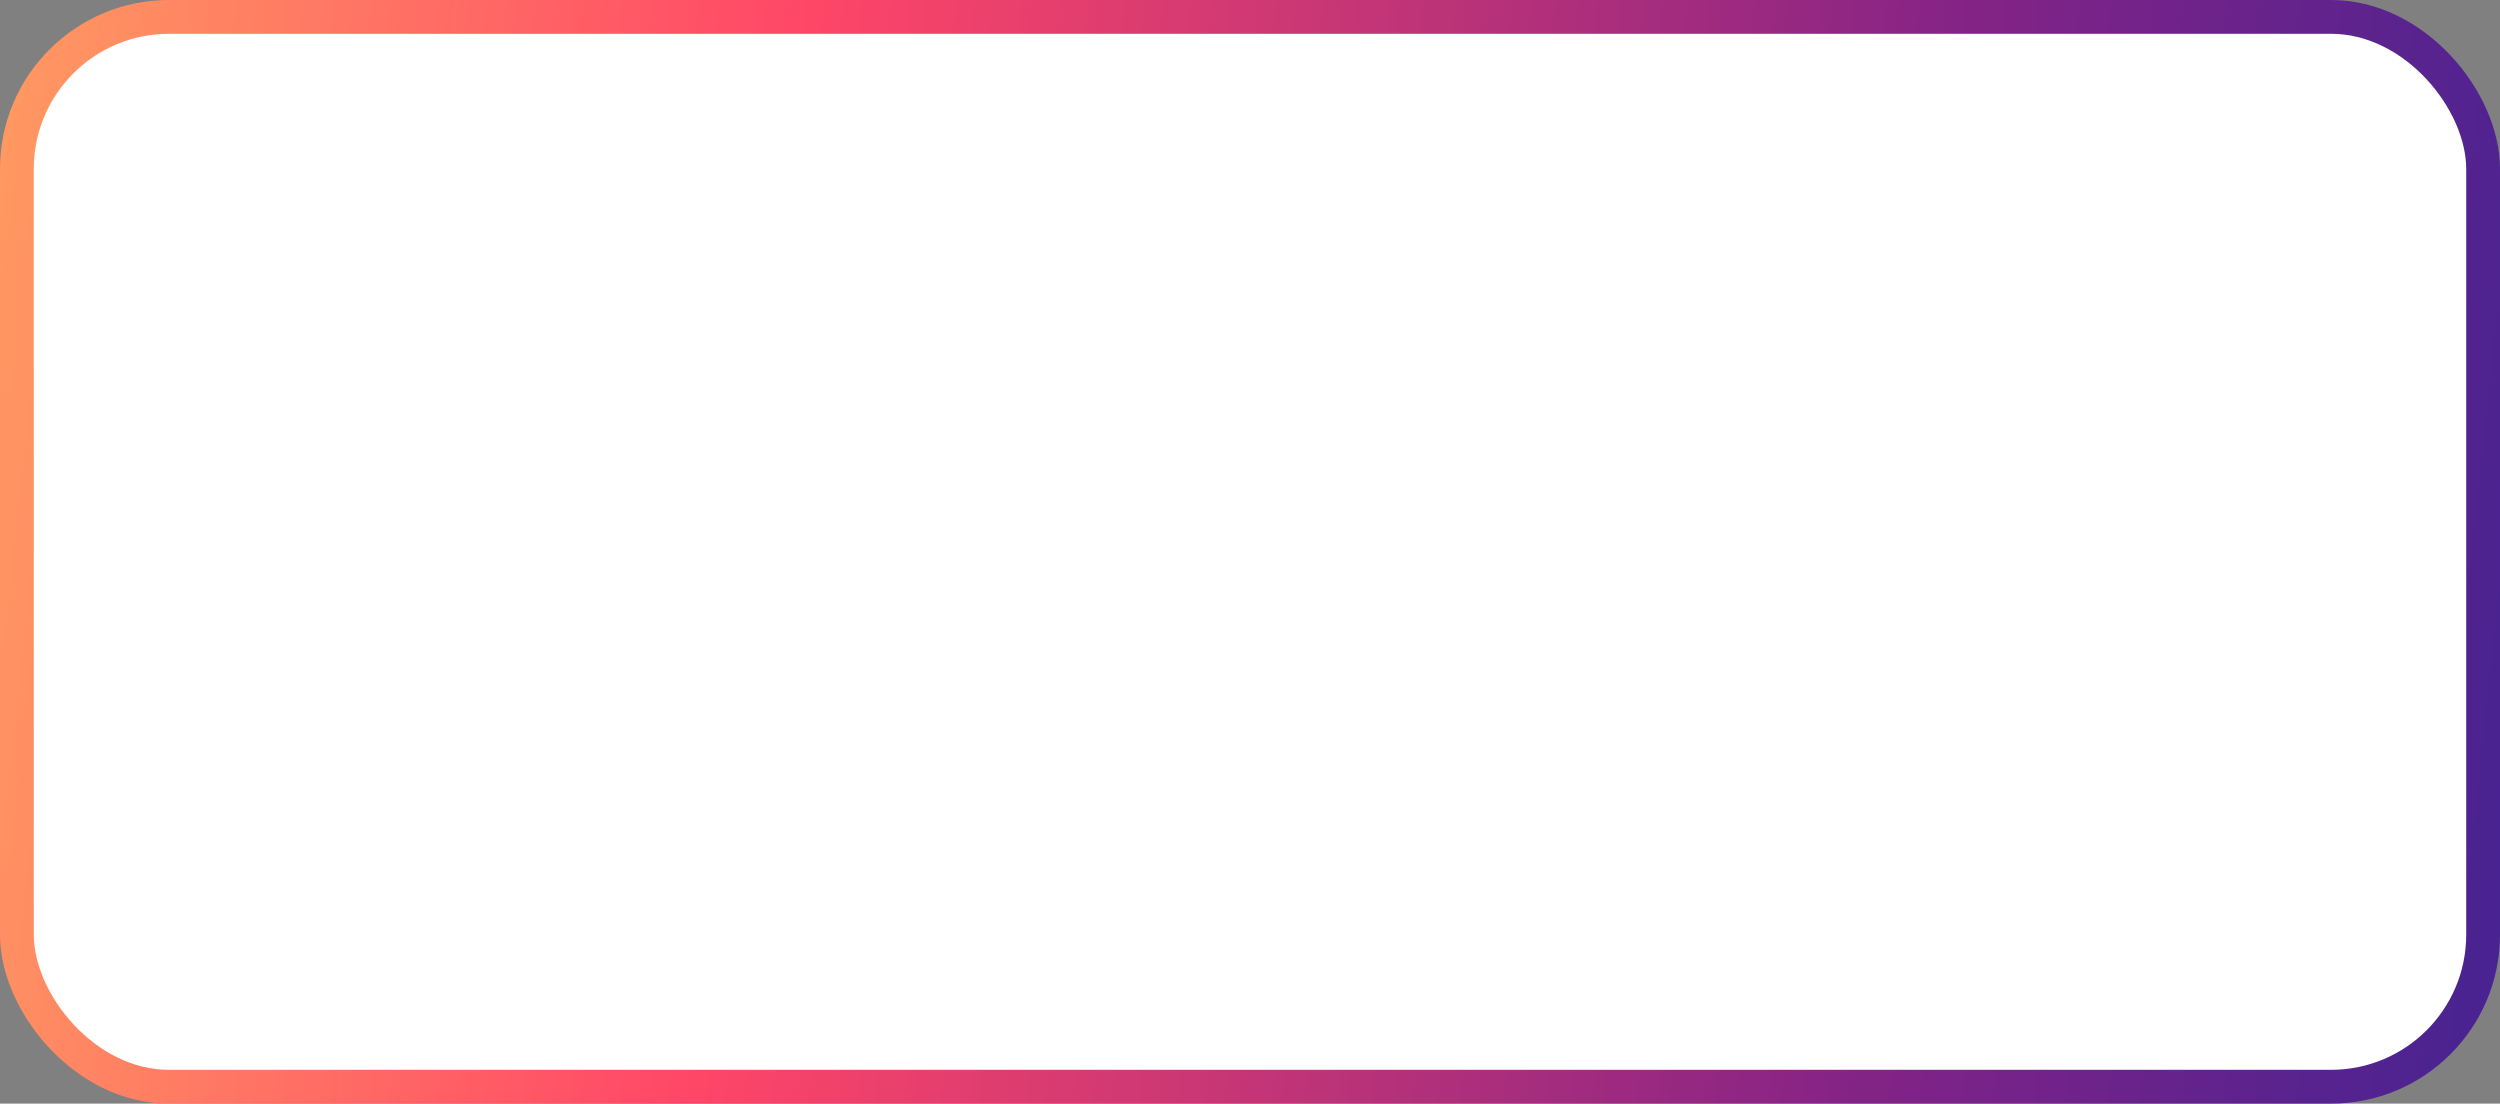
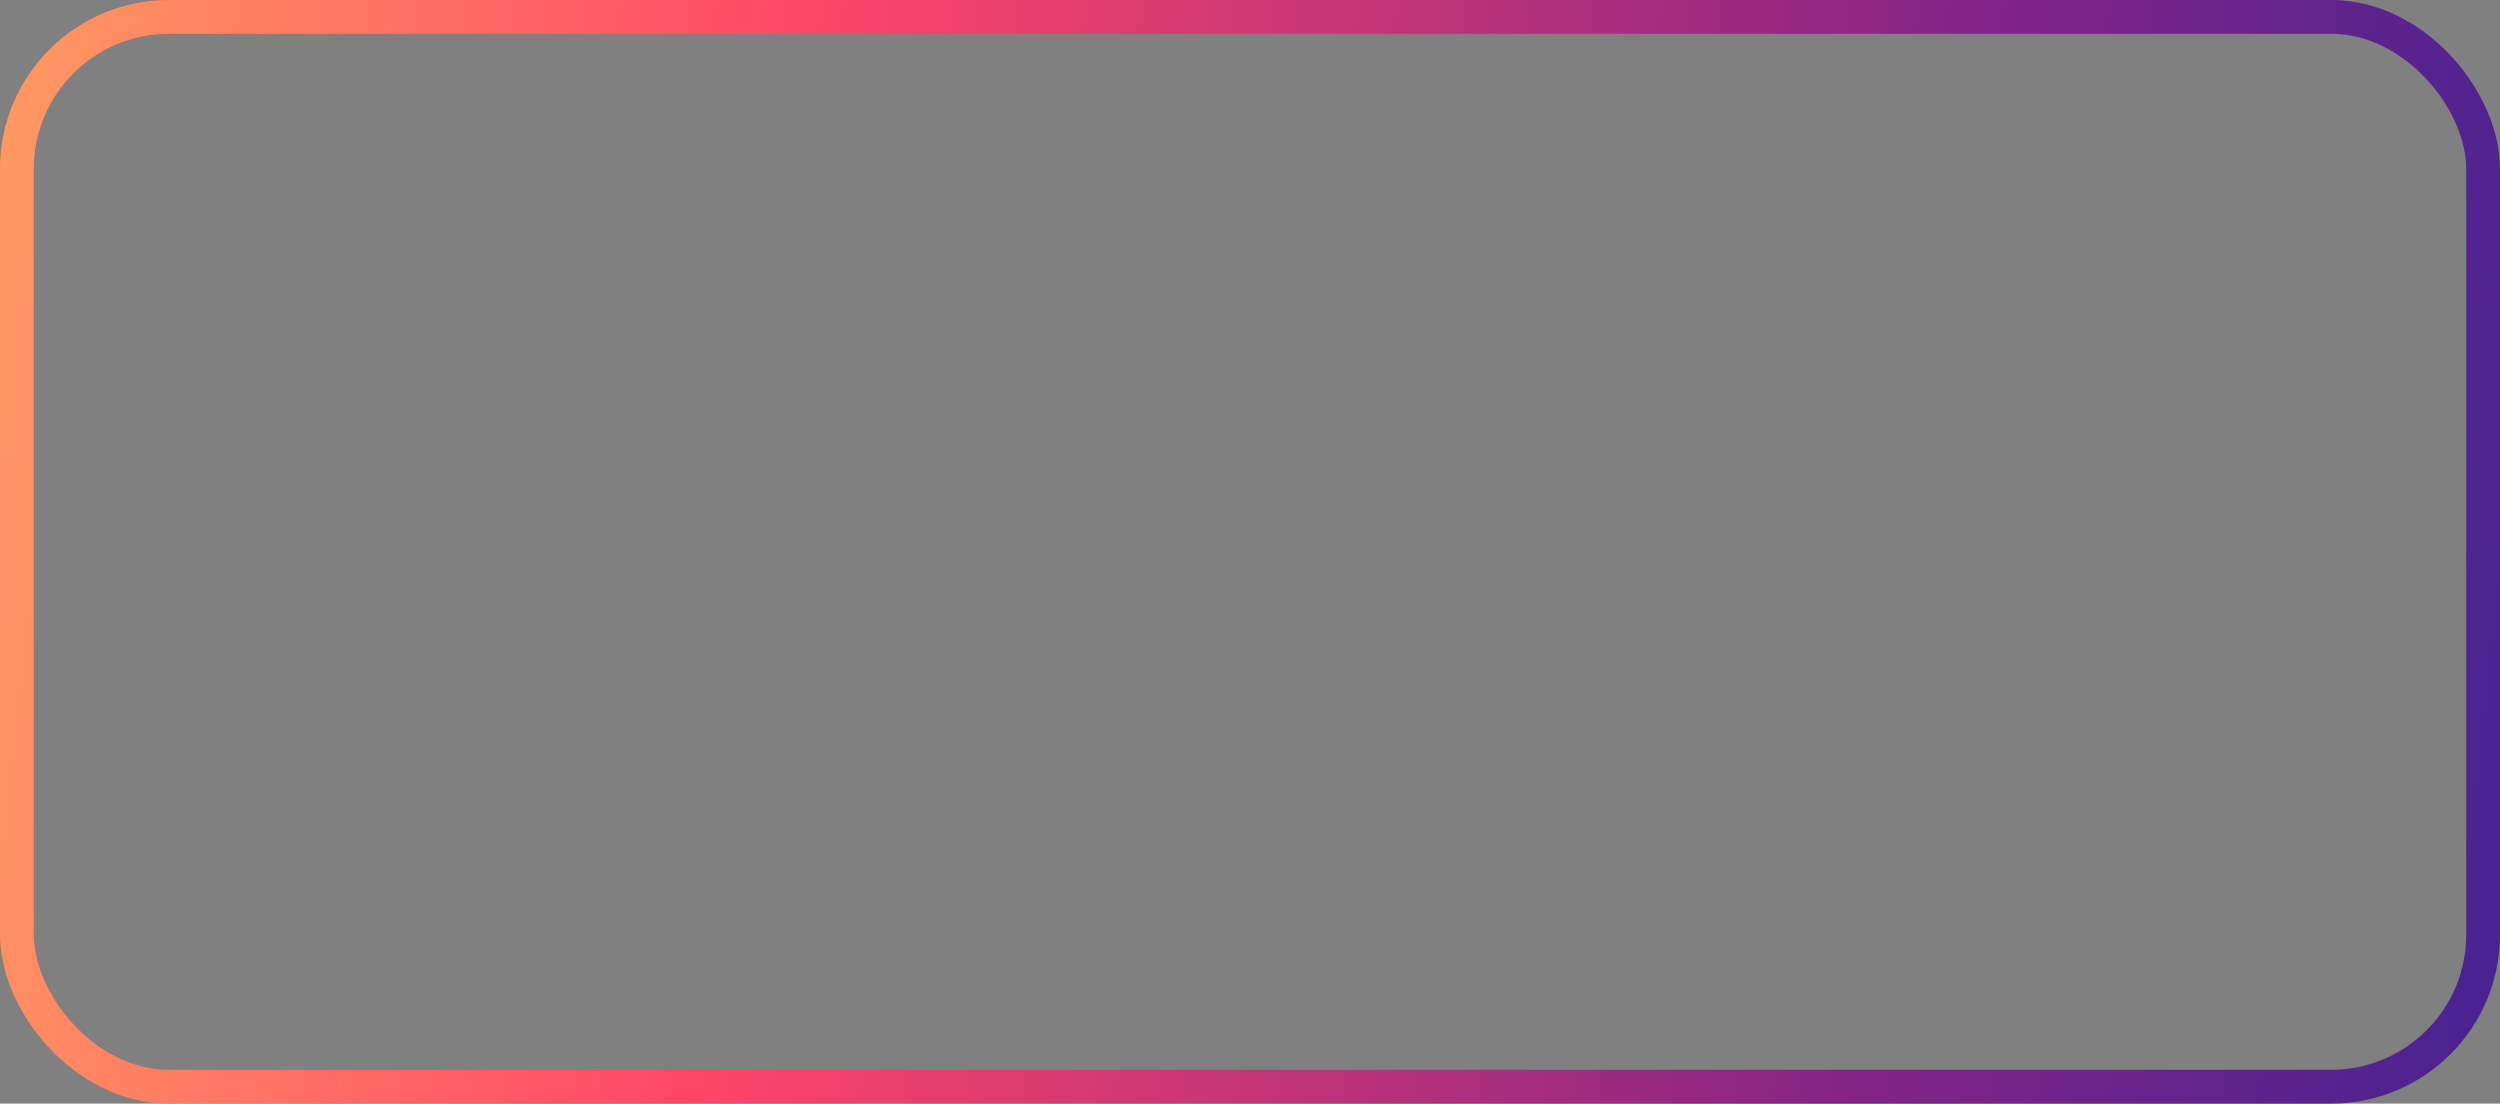
<svg xmlns="http://www.w3.org/2000/svg" width="222" height="98" viewBox="0 0 222 98" fill="none">
  <rect x="0" y="0" width="222" height="98" fill="#808080" stroke="none" />
-   <rect x="1.5" y="1.5" width="219" height="95" rx="13.5" fill="white" />
  <rect x="1.5" y="1.5" width="219" height="95" rx="13.5" stroke="url(#paint0_linear_316_64)" stroke-width="3" />
  <defs>
    <linearGradient id="paint0_linear_316_64" x1="320.619" y1="-212.159" x2="-2.523" y2="-246.888" gradientUnits="userSpaceOnUse">
      <stop stop-color="#00239F" />
      <stop offset="0.376" stop-color="#842386" />
      <stop offset="0.691" stop-color="#FF4667" />
      <stop offset="1" stop-color="#FFBC5F" />
    </linearGradient>
  </defs>
</svg>